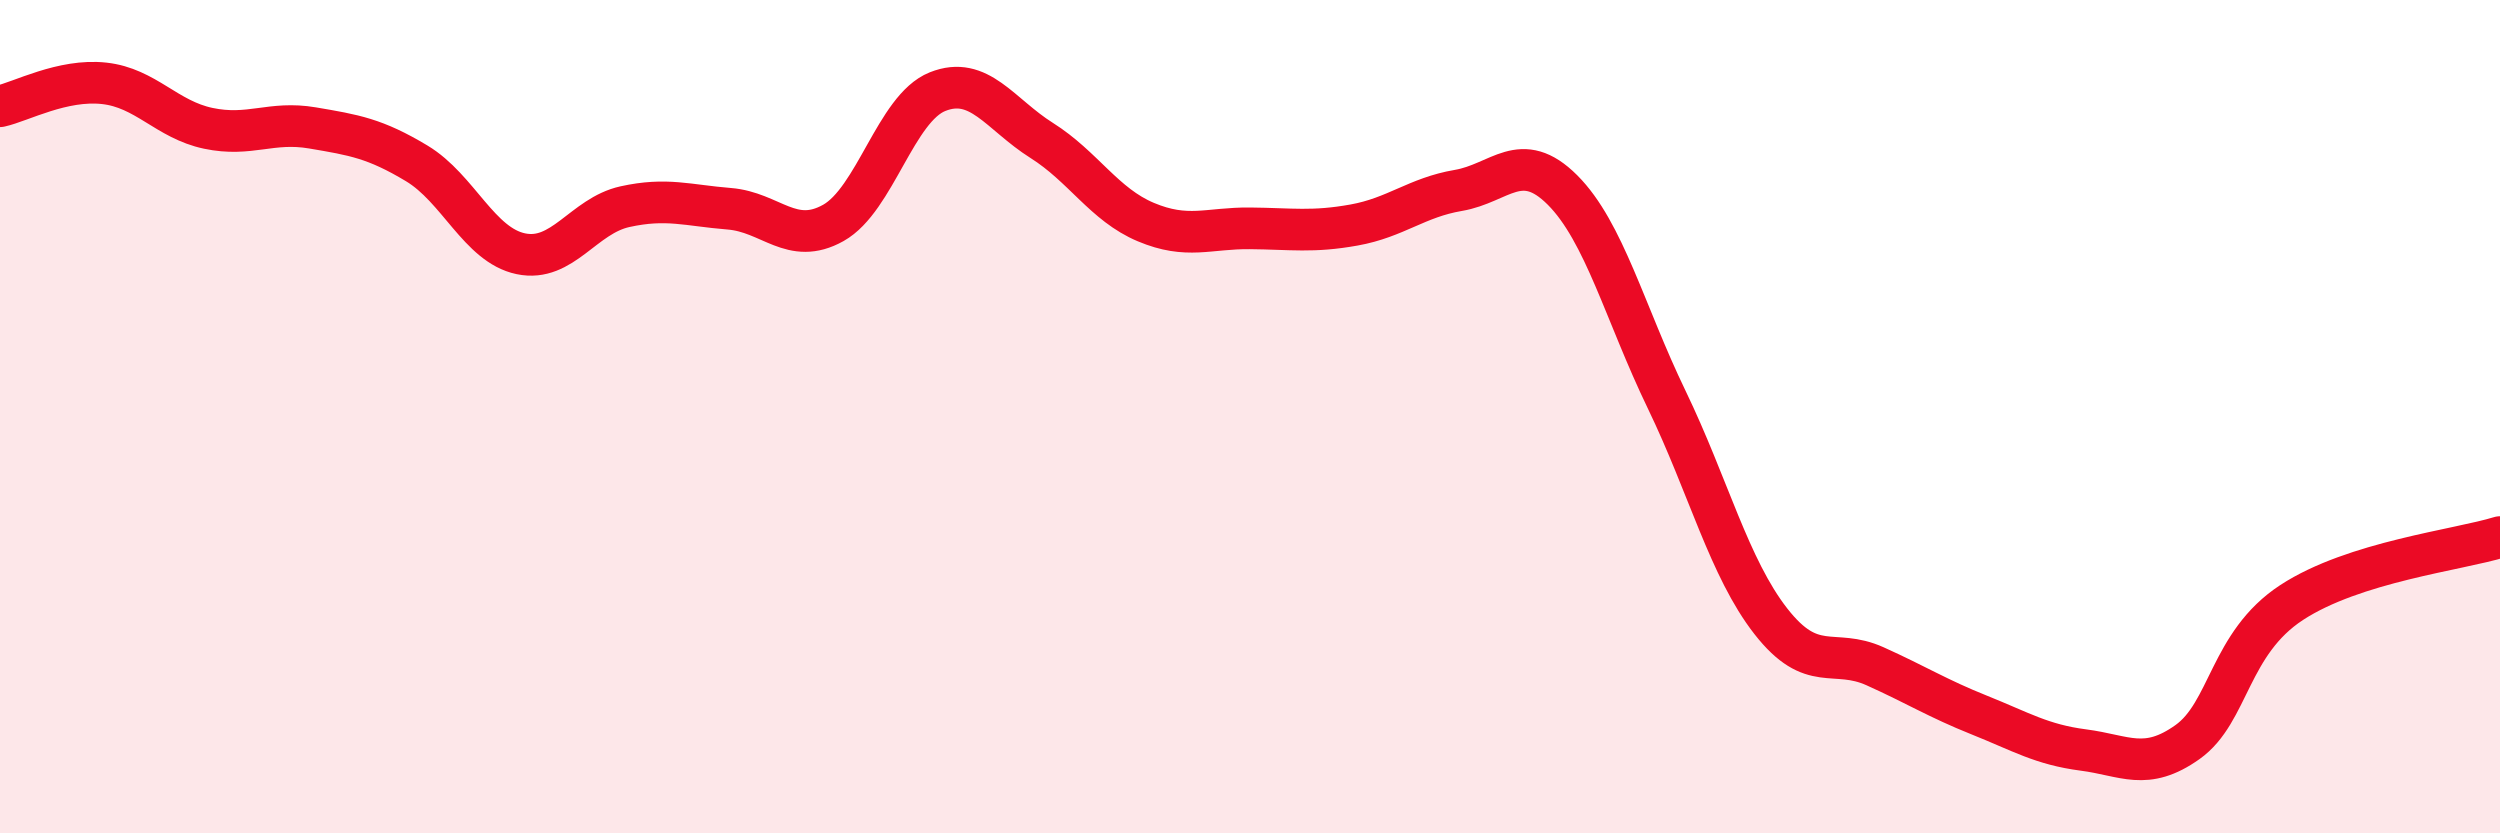
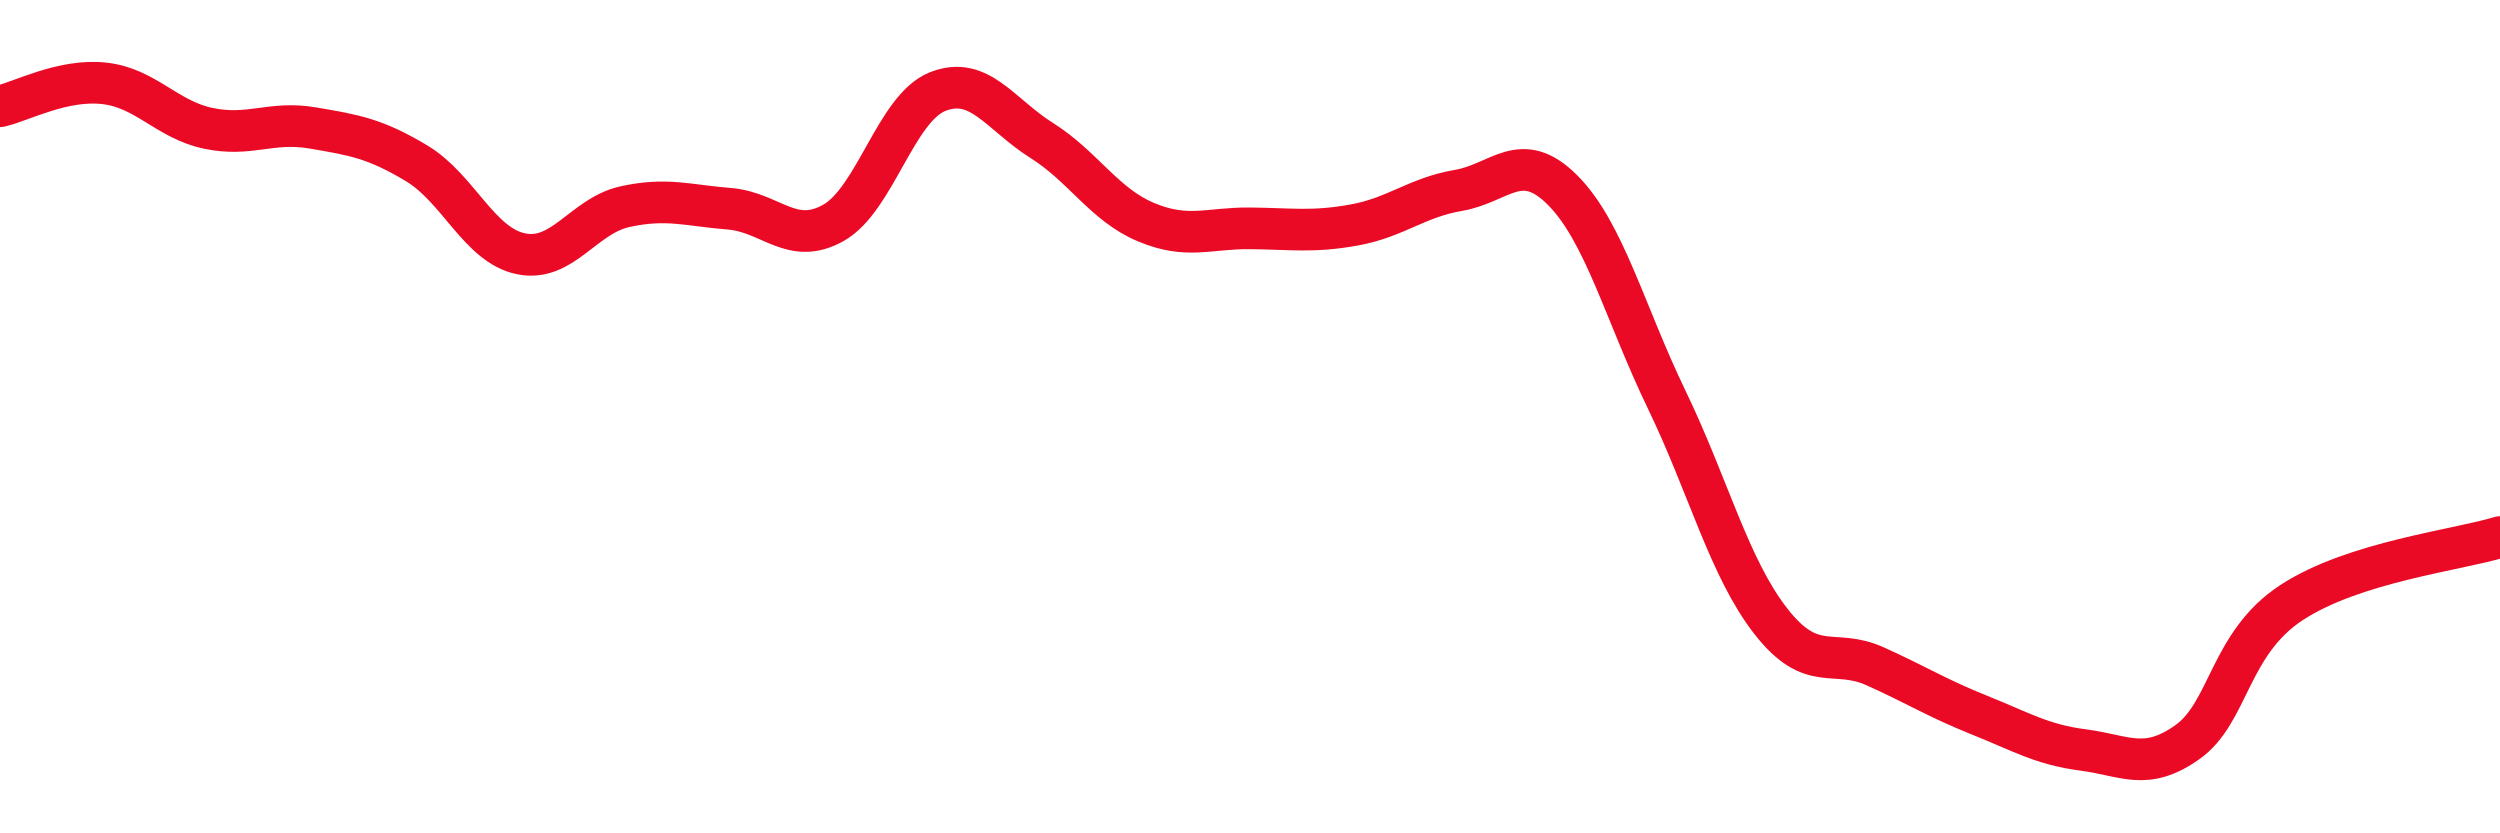
<svg xmlns="http://www.w3.org/2000/svg" width="60" height="20" viewBox="0 0 60 20">
-   <path d="M 0,2.55 C 0.5,2.44 1.5,1.89 2.5,2 C 3.5,2.11 4,2.87 5,3.08 C 6,3.29 6.5,2.9 7.5,3.07 C 8.5,3.24 9,3.32 10,3.92 C 11,4.52 11.5,5.88 12.5,6.09 C 13.5,6.3 14,5.18 15,4.96 C 16,4.74 16.5,4.93 17.5,5.01 C 18.5,5.09 19,5.91 20,5.35 C 21,4.79 21.5,2.6 22.5,2.2 C 23.5,1.8 24,2.74 25,3.37 C 26,4 26.5,4.91 27.5,5.33 C 28.5,5.75 29,5.47 30,5.48 C 31,5.49 31.5,5.58 32.5,5.4 C 33.5,5.22 34,4.74 35,4.57 C 36,4.4 36.5,3.56 37.5,4.56 C 38.5,5.56 39,7.52 40,9.59 C 41,11.66 41.5,13.63 42.5,14.91 C 43.5,16.19 44,15.54 45,15.99 C 46,16.44 46.5,16.76 47.5,17.16 C 48.5,17.56 49,17.87 50,18 C 51,18.13 51.5,18.52 52.5,17.81 C 53.5,17.1 53.5,15.44 55,14.46 C 56.5,13.48 59,13.2 60,12.89L60 20L0 20Z" fill="#EB0A25" opacity="0.1" stroke-linecap="round" stroke-linejoin="round" />
  <path d="M 0,2.55 C 0.5,2.44 1.5,1.89 2.5,2 C 3.5,2.11 4,2.87 5,3.08 C 6,3.29 6.5,2.9 7.5,3.07 C 8.5,3.24 9,3.32 10,3.92 C 11,4.52 11.5,5.88 12.5,6.09 C 13.5,6.3 14,5.18 15,4.96 C 16,4.74 16.5,4.93 17.5,5.01 C 18.5,5.09 19,5.91 20,5.35 C 21,4.79 21.5,2.6 22.5,2.2 C 23.5,1.8 24,2.74 25,3.37 C 26,4 26.5,4.91 27.5,5.33 C 28.5,5.75 29,5.47 30,5.48 C 31,5.49 31.5,5.58 32.5,5.4 C 33.5,5.22 34,4.74 35,4.57 C 36,4.4 36.5,3.56 37.5,4.56 C 38.5,5.56 39,7.52 40,9.59 C 41,11.66 41.5,13.63 42.5,14.91 C 43.5,16.19 44,15.54 45,15.99 C 46,16.44 46.5,16.76 47.5,17.16 C 48.5,17.56 49,17.87 50,18 C 51,18.13 51.5,18.52 52.5,17.81 C 53.5,17.1 53.5,15.44 55,14.46 C 56.5,13.48 59,13.2 60,12.89" stroke="#EB0A25" stroke-width="1" fill="none" stroke-linecap="round" stroke-linejoin="round" />
</svg>